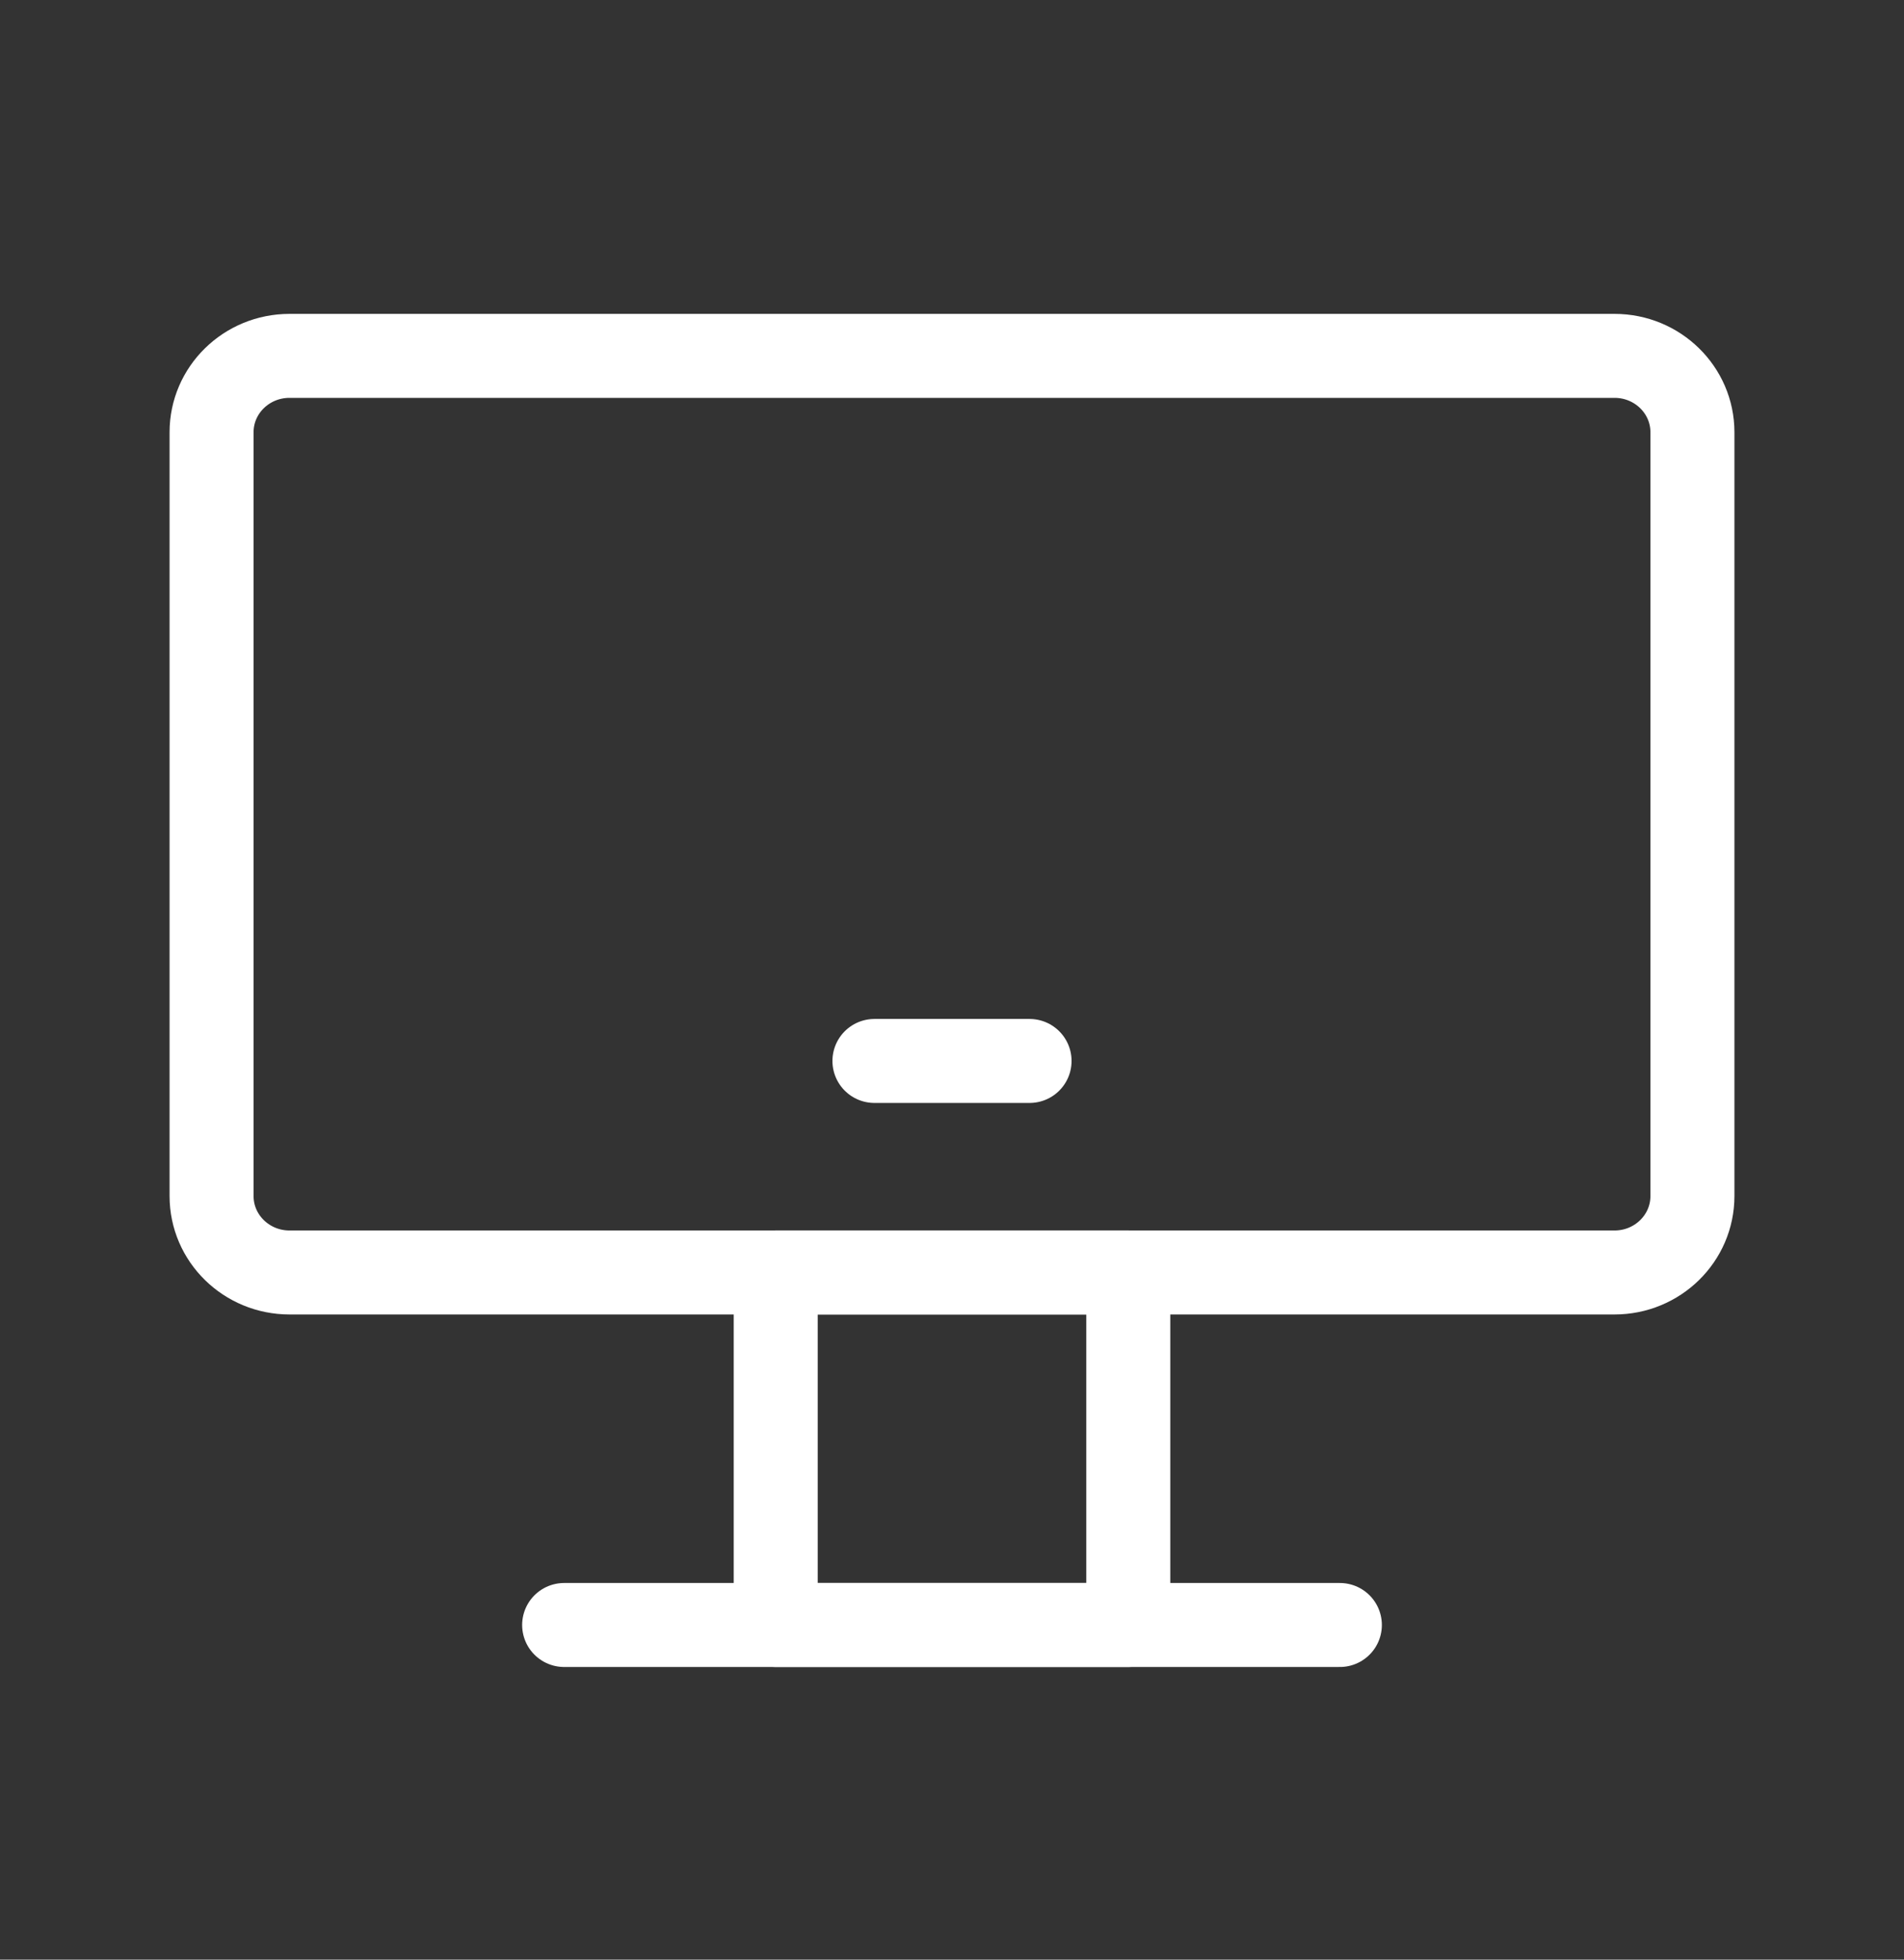
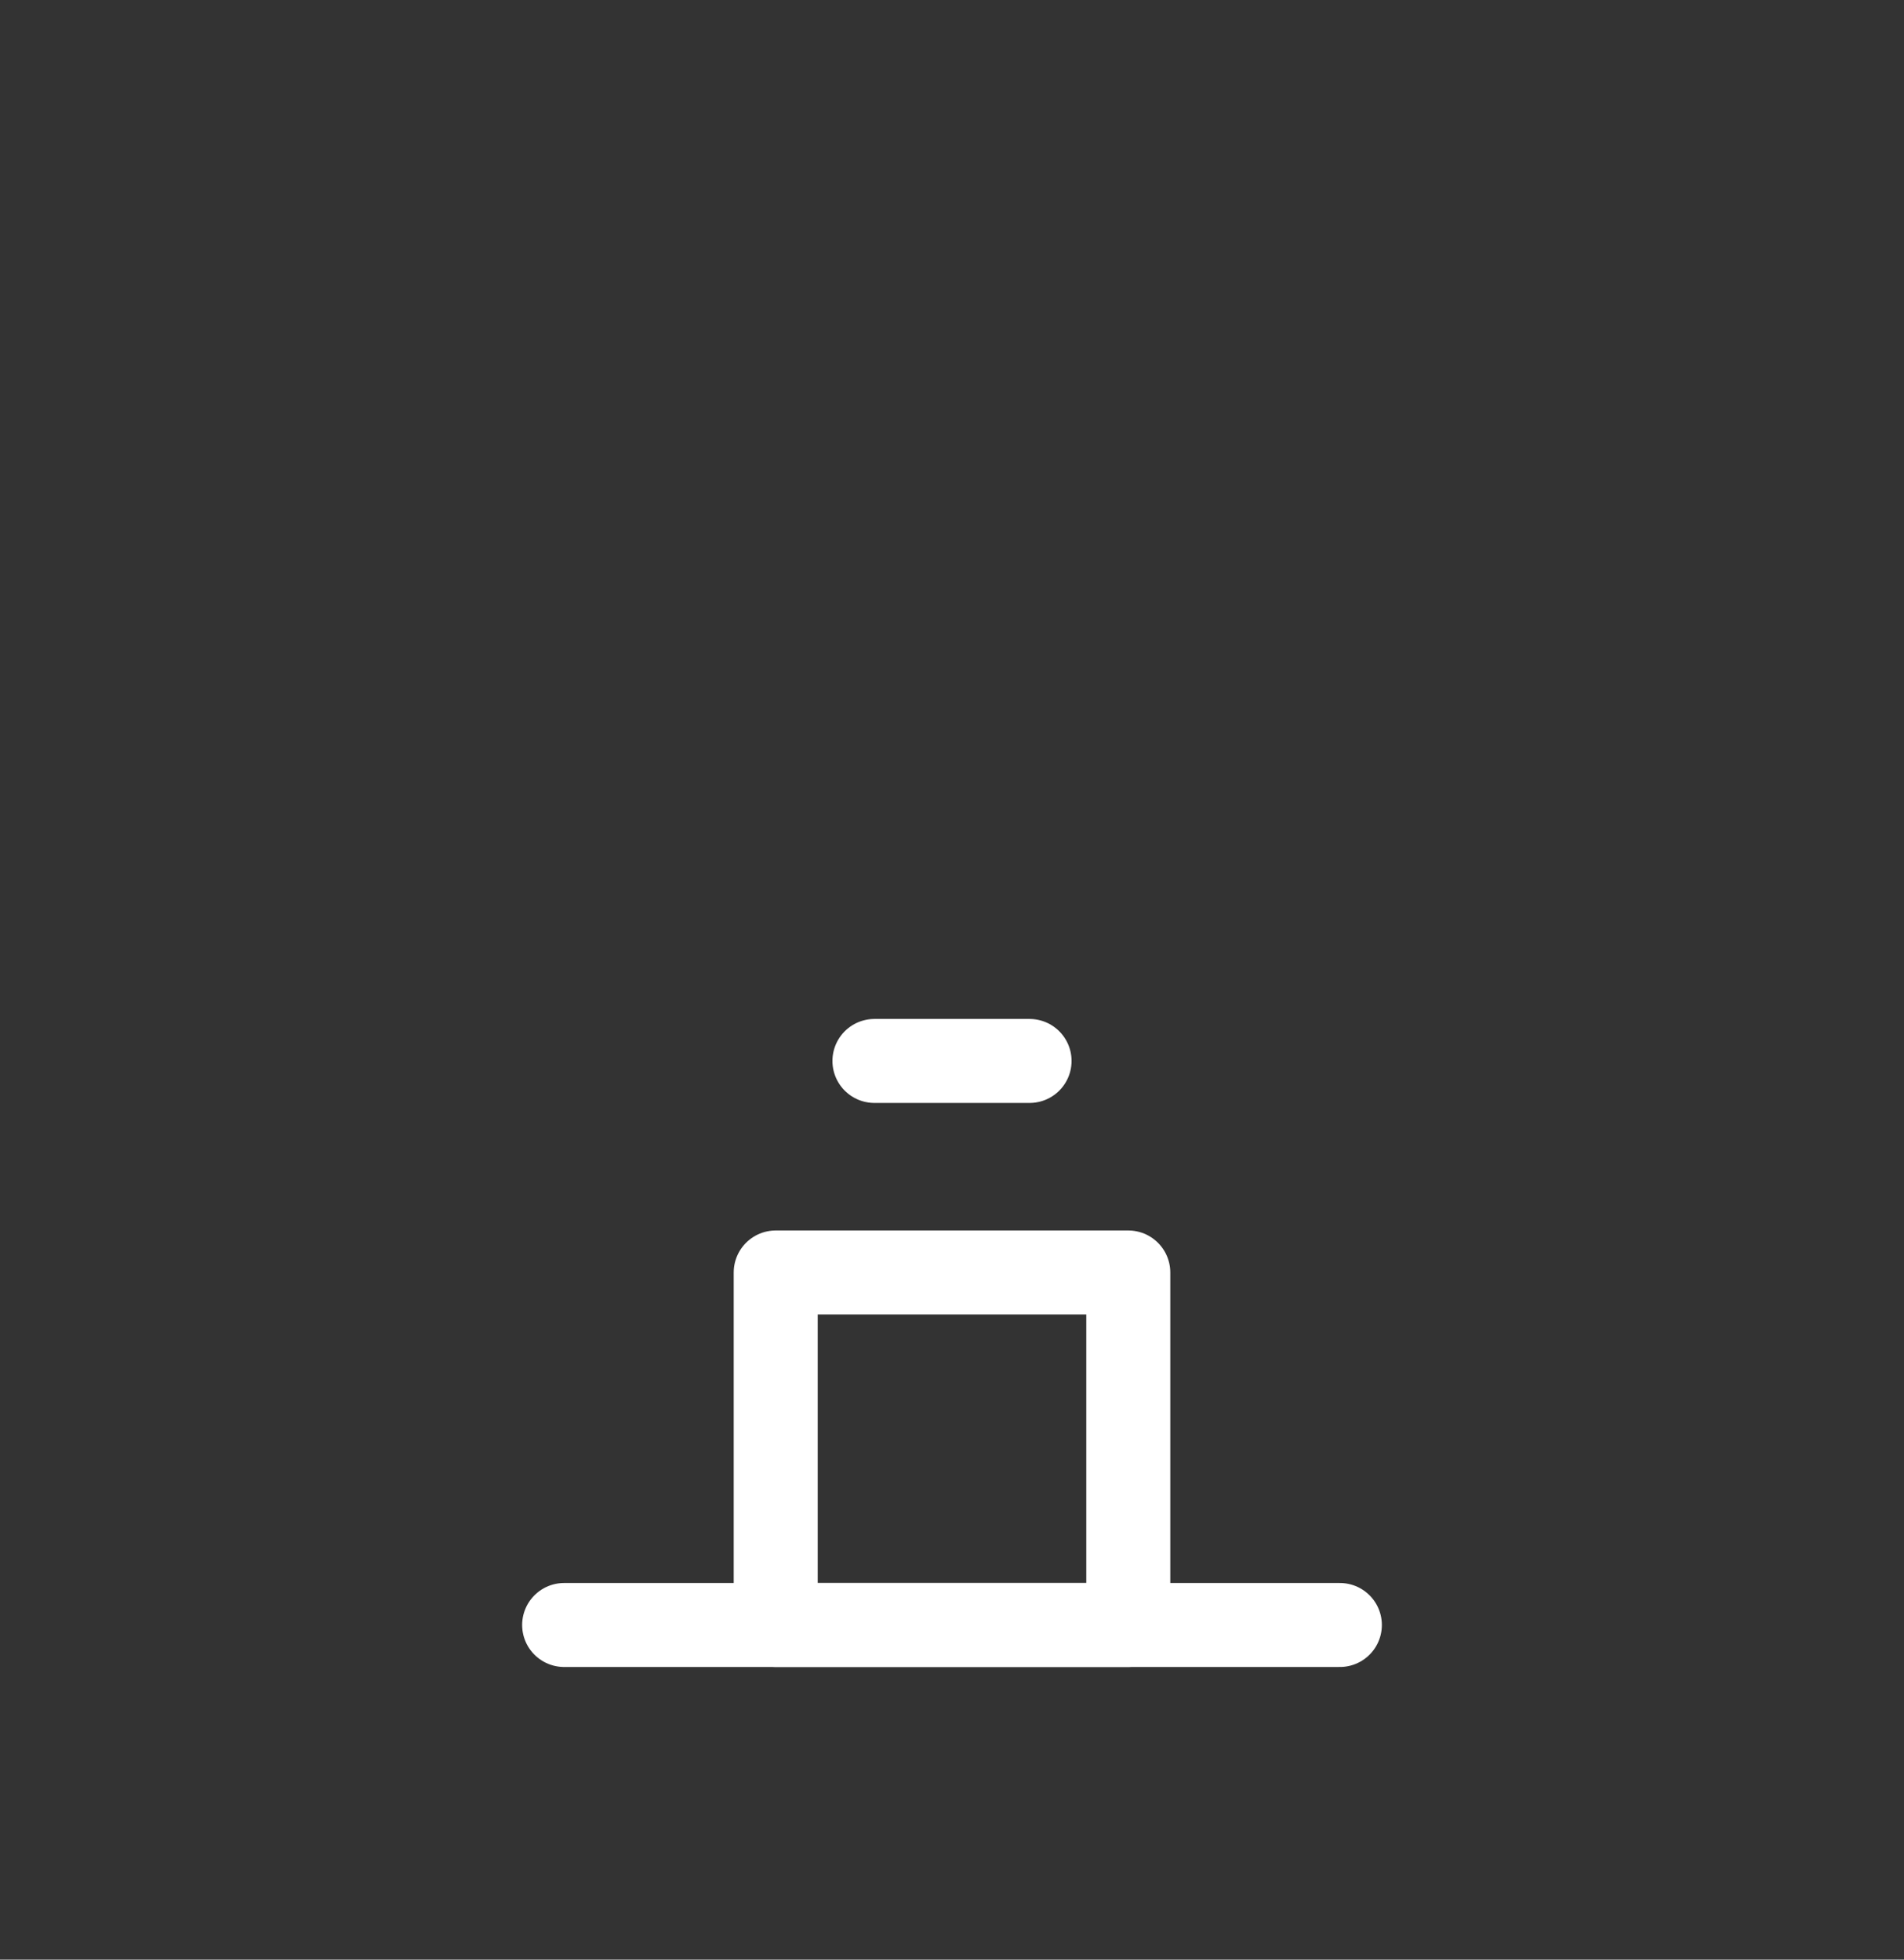
<svg xmlns="http://www.w3.org/2000/svg" width="34" height="35" viewBox="0 0 34 35" fill="none">
  <rect x="0" y="0" width="34" height="35" fill="#333333" stroke="none" />
  <path d="M13.852 22.727H20.148V29.023H13.852V22.727Z" stroke="white" stroke-width="1.5" stroke-linecap="round" stroke-linejoin="round" />
-   <path d="M28.831 6.356H5.17C4.401 6.356 3.778 6.967 3.778 7.72V21.362C3.778 22.116 4.401 22.727 5.17 22.727H28.831C29.599 22.727 30.222 22.116 30.222 21.362V7.72C30.222 6.967 29.599 6.356 28.831 6.356Z" stroke="white" stroke-width="1.5" />
  <path d="M10.074 29.023H23.926M15.615 18.949H18.385H15.615Z" stroke="white" stroke-width="1.5" stroke-linecap="round" stroke-linejoin="round" />
</svg>